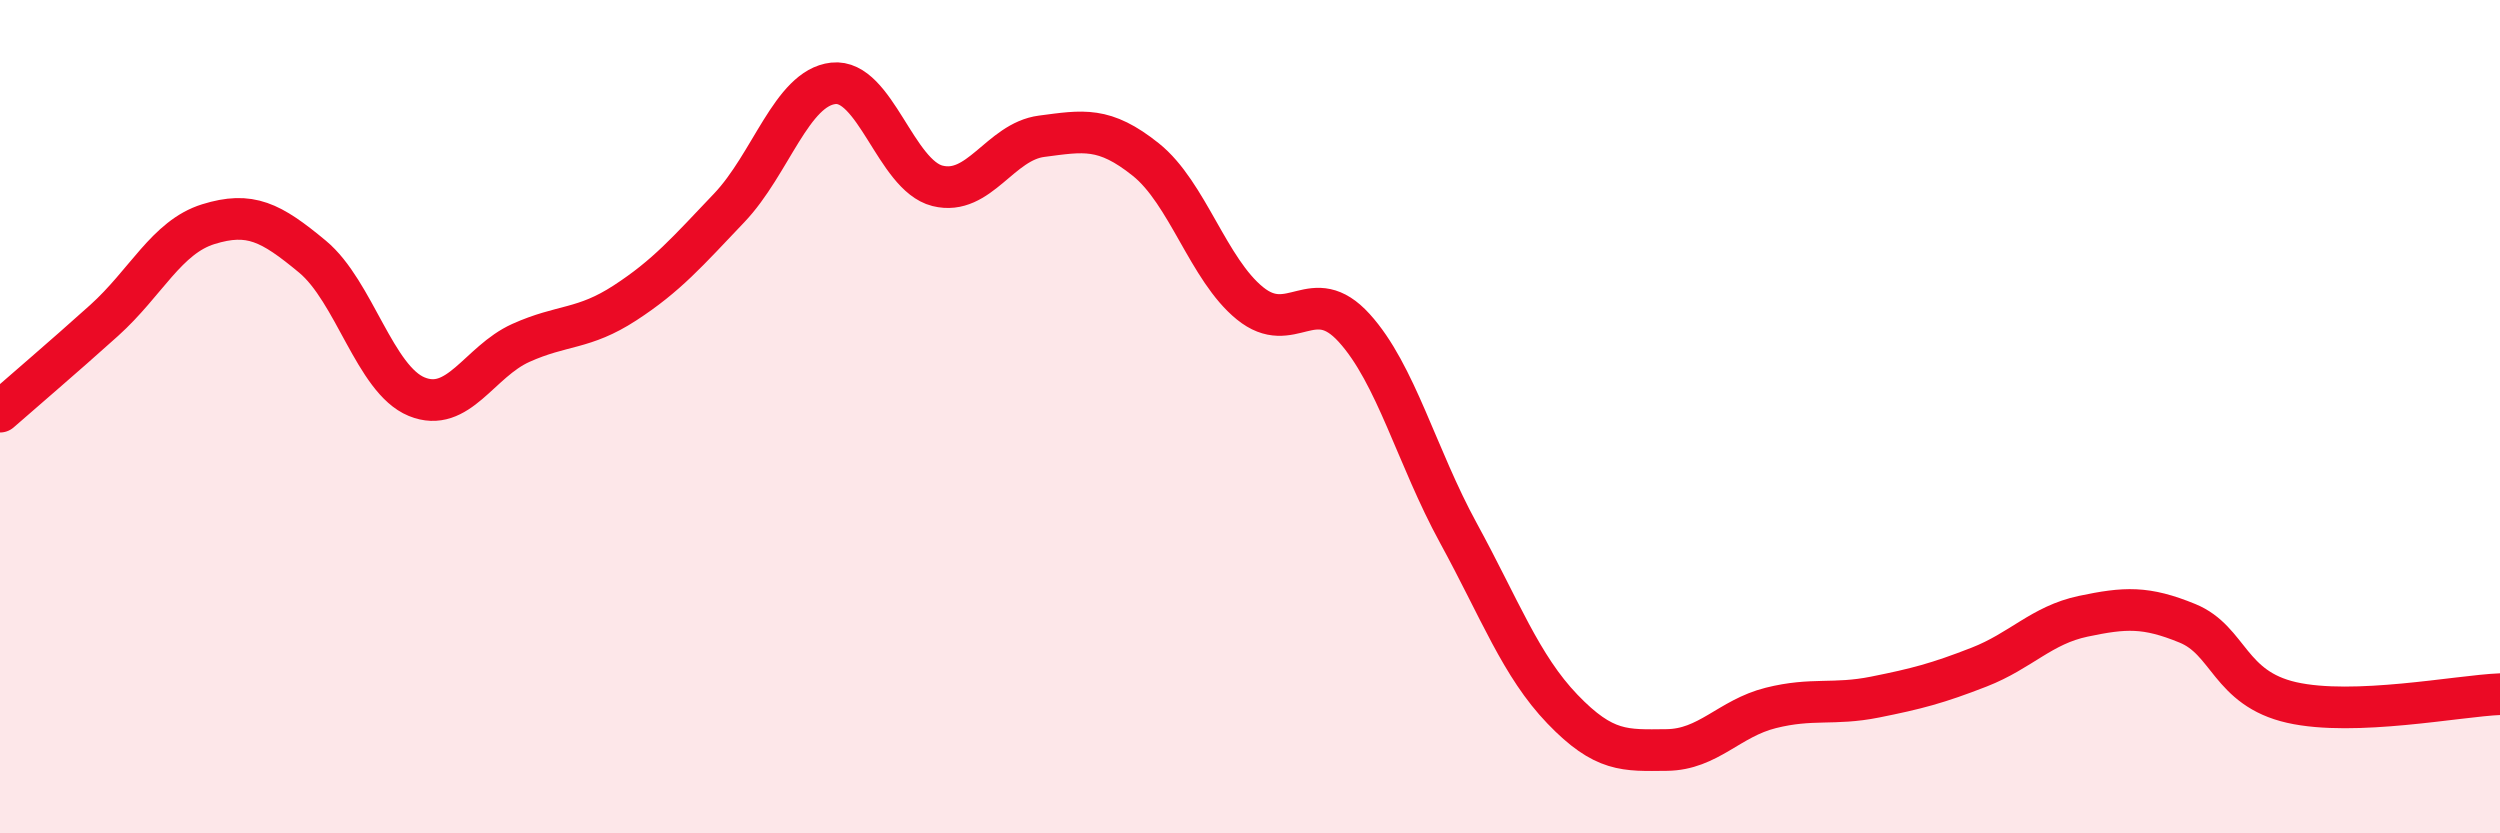
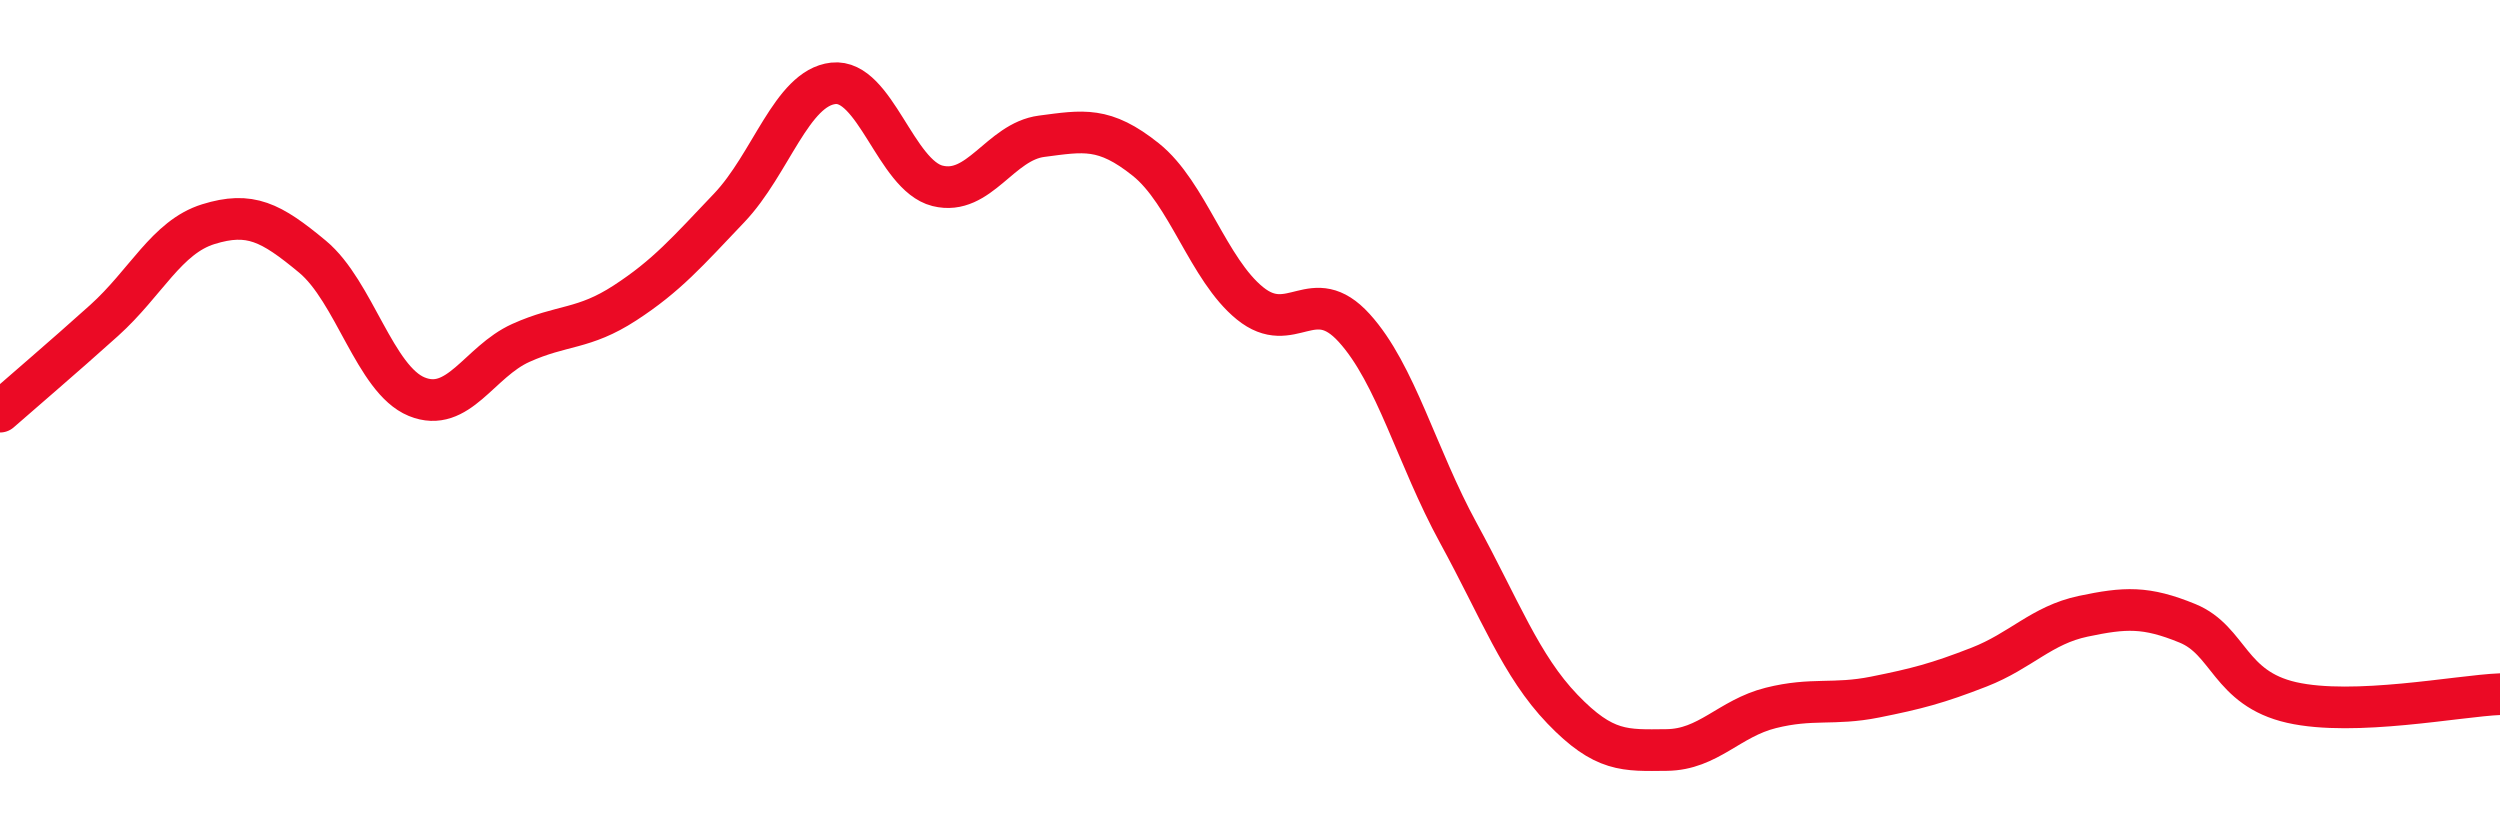
<svg xmlns="http://www.w3.org/2000/svg" width="60" height="20" viewBox="0 0 60 20">
-   <path d="M 0,9.88 C 0.5,9.44 1.5,8.59 2.5,7.69 C 3.5,6.79 4,5.69 5,5.38 C 6,5.07 6.5,5.33 7.5,6.16 C 8.5,6.99 9,9.11 10,9.52 C 11,9.93 11.5,8.68 12.5,8.23 C 13.5,7.78 14,7.92 15,7.27 C 16,6.62 16.5,6.04 17.5,4.99 C 18.5,3.94 19,2.11 20,2 C 21,1.89 21.5,4.21 22.5,4.46 C 23.5,4.71 24,3.4 25,3.27 C 26,3.14 26.5,3.03 27.5,3.83 C 28.5,4.63 29,6.47 30,7.28 C 31,8.09 31.5,6.77 32.5,7.87 C 33.5,8.97 34,10.96 35,12.79 C 36,14.62 36.5,15.98 37.5,17.02 C 38.5,18.06 39,18.01 40,18 C 41,17.99 41.5,17.24 42.5,16.99 C 43.5,16.74 44,16.93 45,16.73 C 46,16.53 46.5,16.4 47.5,16.01 C 48.5,15.62 49,15 50,14.79 C 51,14.58 51.5,14.55 52.5,14.96 C 53.5,15.37 53.5,16.52 55,16.86 C 56.5,17.2 59,16.7 60,16.66L60 20L0 20Z" fill="#EB0A25" opacity="0.1" stroke-linecap="round" stroke-linejoin="round" />
  <path d="M 0,9.88 C 0.5,9.44 1.5,8.59 2.5,7.69 C 3.5,6.79 4,5.69 5,5.38 C 6,5.07 6.5,5.33 7.5,6.16 C 8.5,6.99 9,9.11 10,9.52 C 11,9.93 11.5,8.68 12.5,8.23 C 13.5,7.78 14,7.92 15,7.27 C 16,6.62 16.5,6.04 17.5,4.99 C 18.5,3.94 19,2.11 20,2 C 21,1.89 21.5,4.21 22.5,4.46 C 23.5,4.71 24,3.4 25,3.27 C 26,3.14 26.5,3.03 27.5,3.83 C 28.5,4.63 29,6.47 30,7.28 C 31,8.09 31.5,6.77 32.5,7.87 C 33.5,8.97 34,10.96 35,12.79 C 36,14.62 36.5,15.98 37.5,17.02 C 38.5,18.06 39,18.01 40,18 C 41,17.99 41.5,17.24 42.5,16.99 C 43.5,16.74 44,16.93 45,16.73 C 46,16.53 46.5,16.4 47.5,16.01 C 48.5,15.62 49,15 50,14.79 C 51,14.58 51.5,14.55 52.5,14.96 C 53.5,15.37 53.5,16.52 55,16.86 C 56.5,17.2 59,16.7 60,16.66" stroke="#EB0A25" stroke-width="1" fill="none" stroke-linecap="round" stroke-linejoin="round" />
</svg>